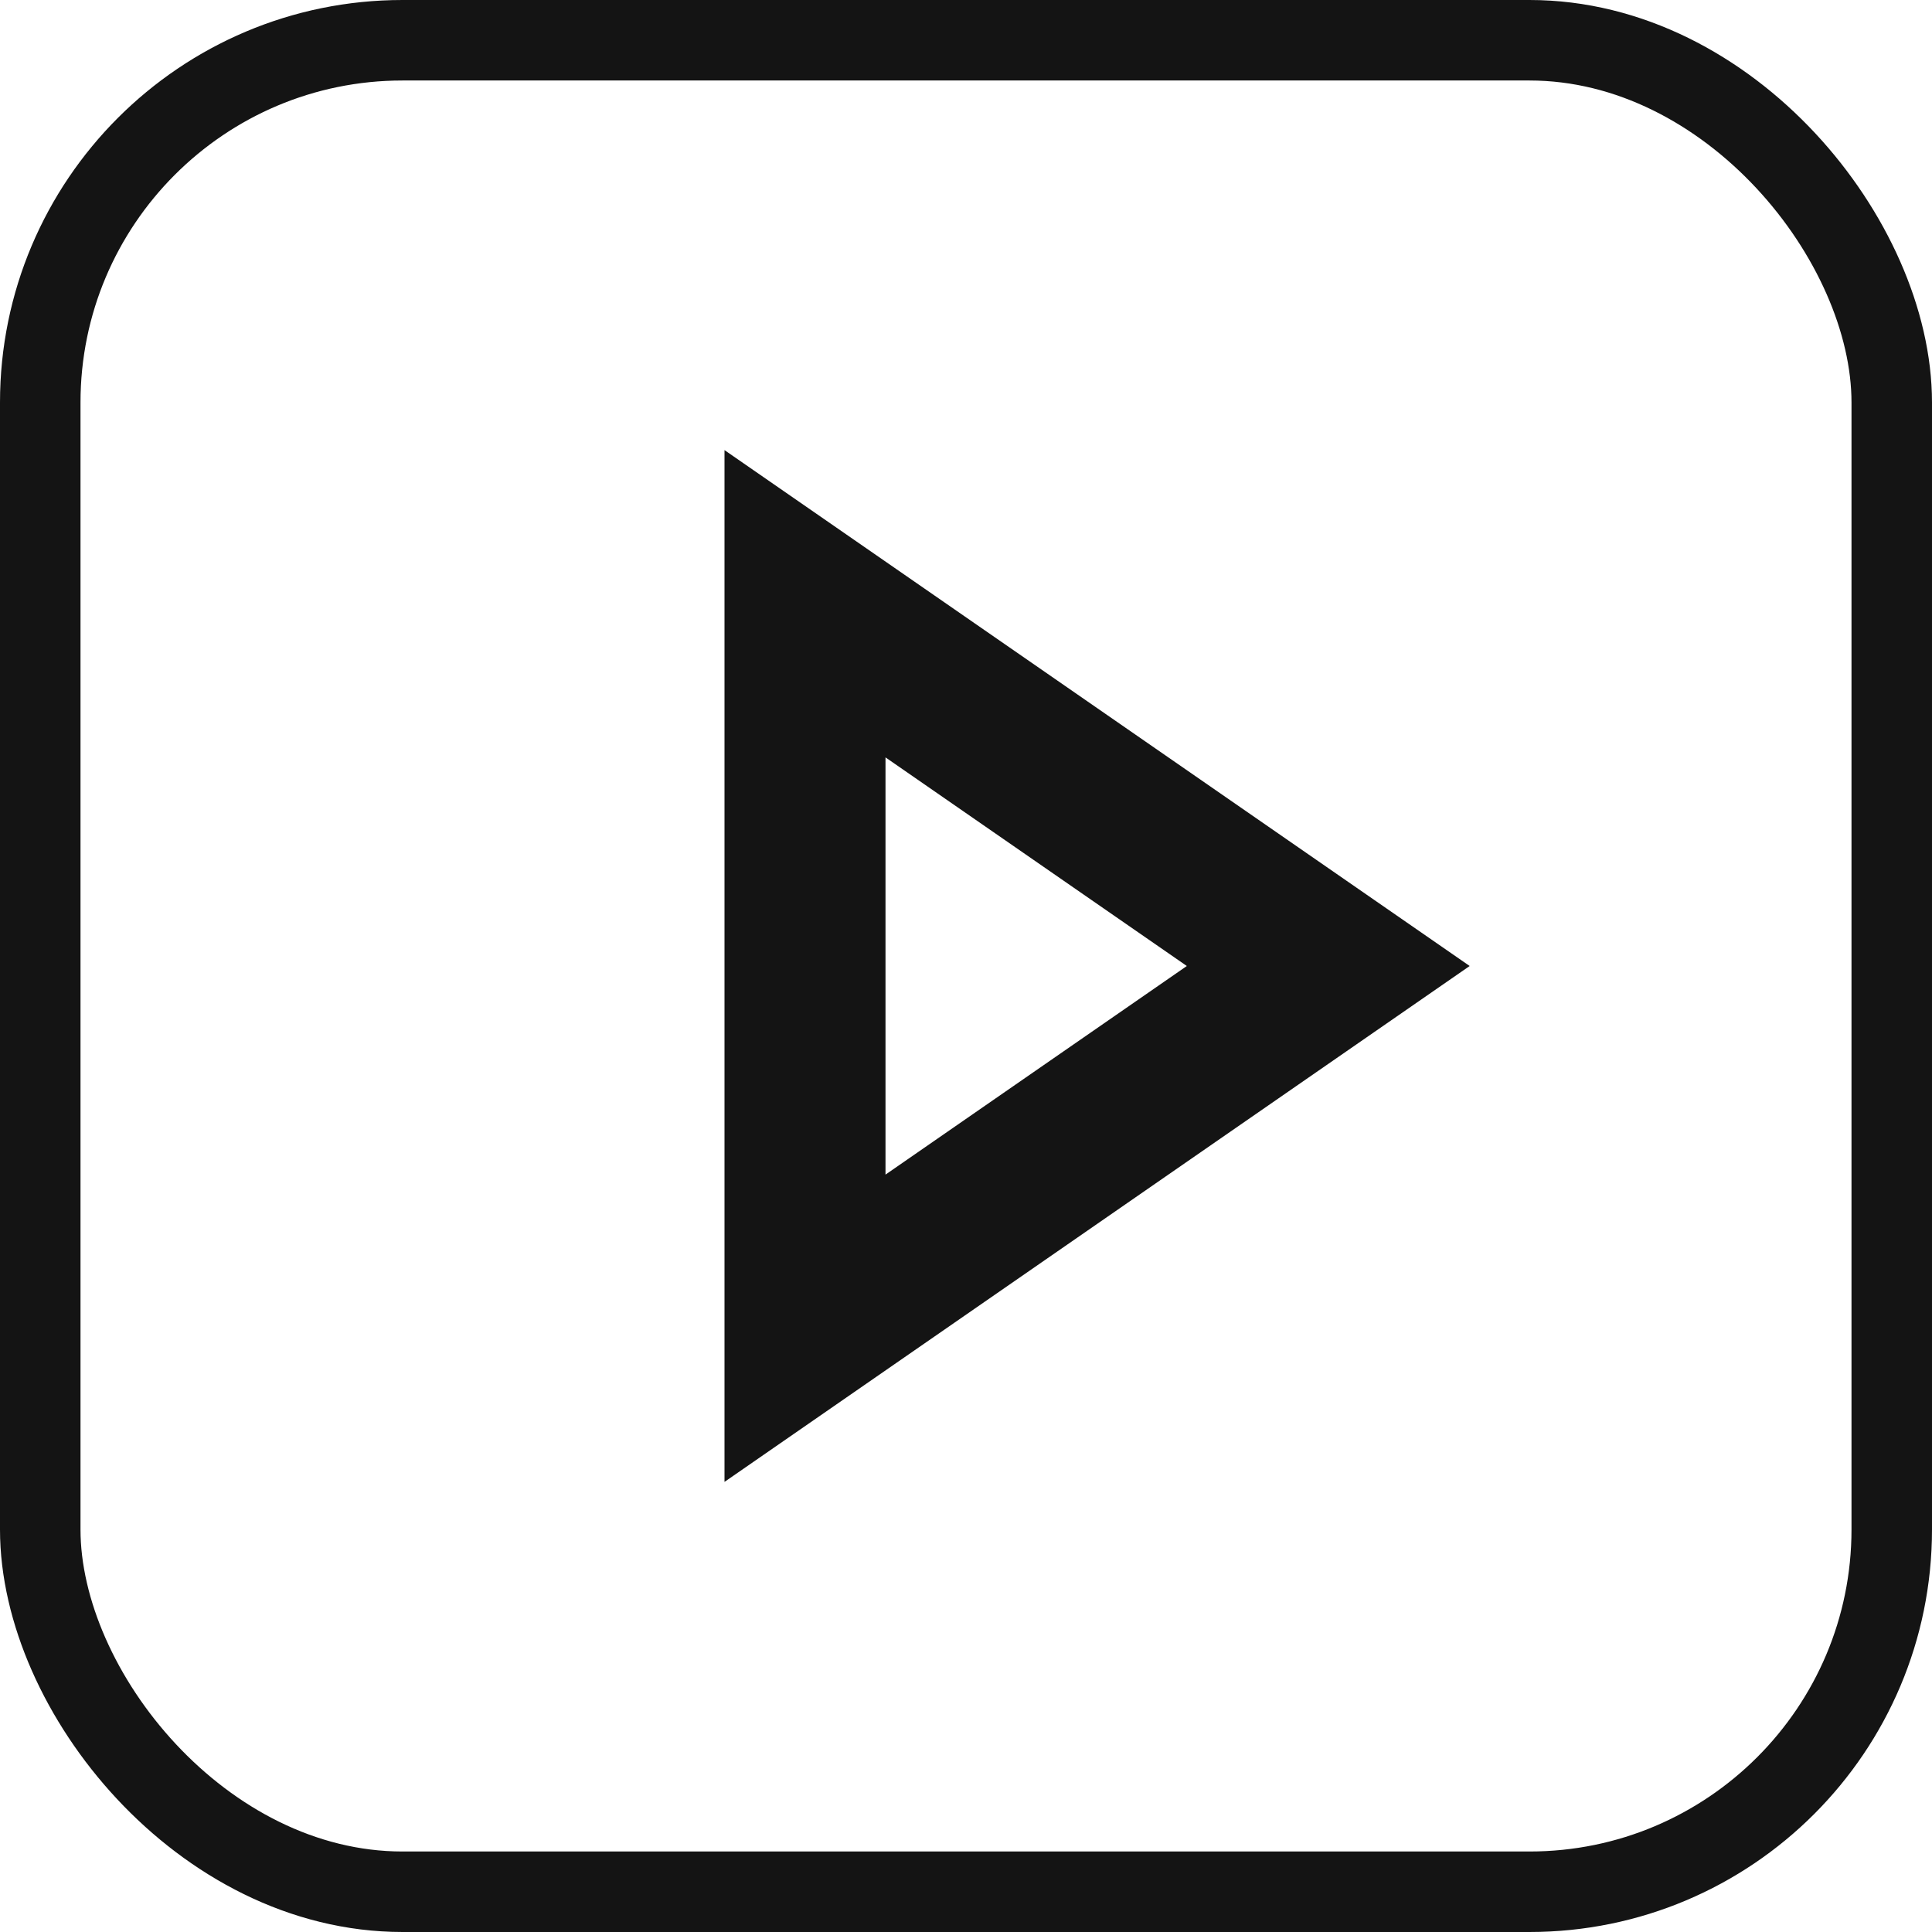
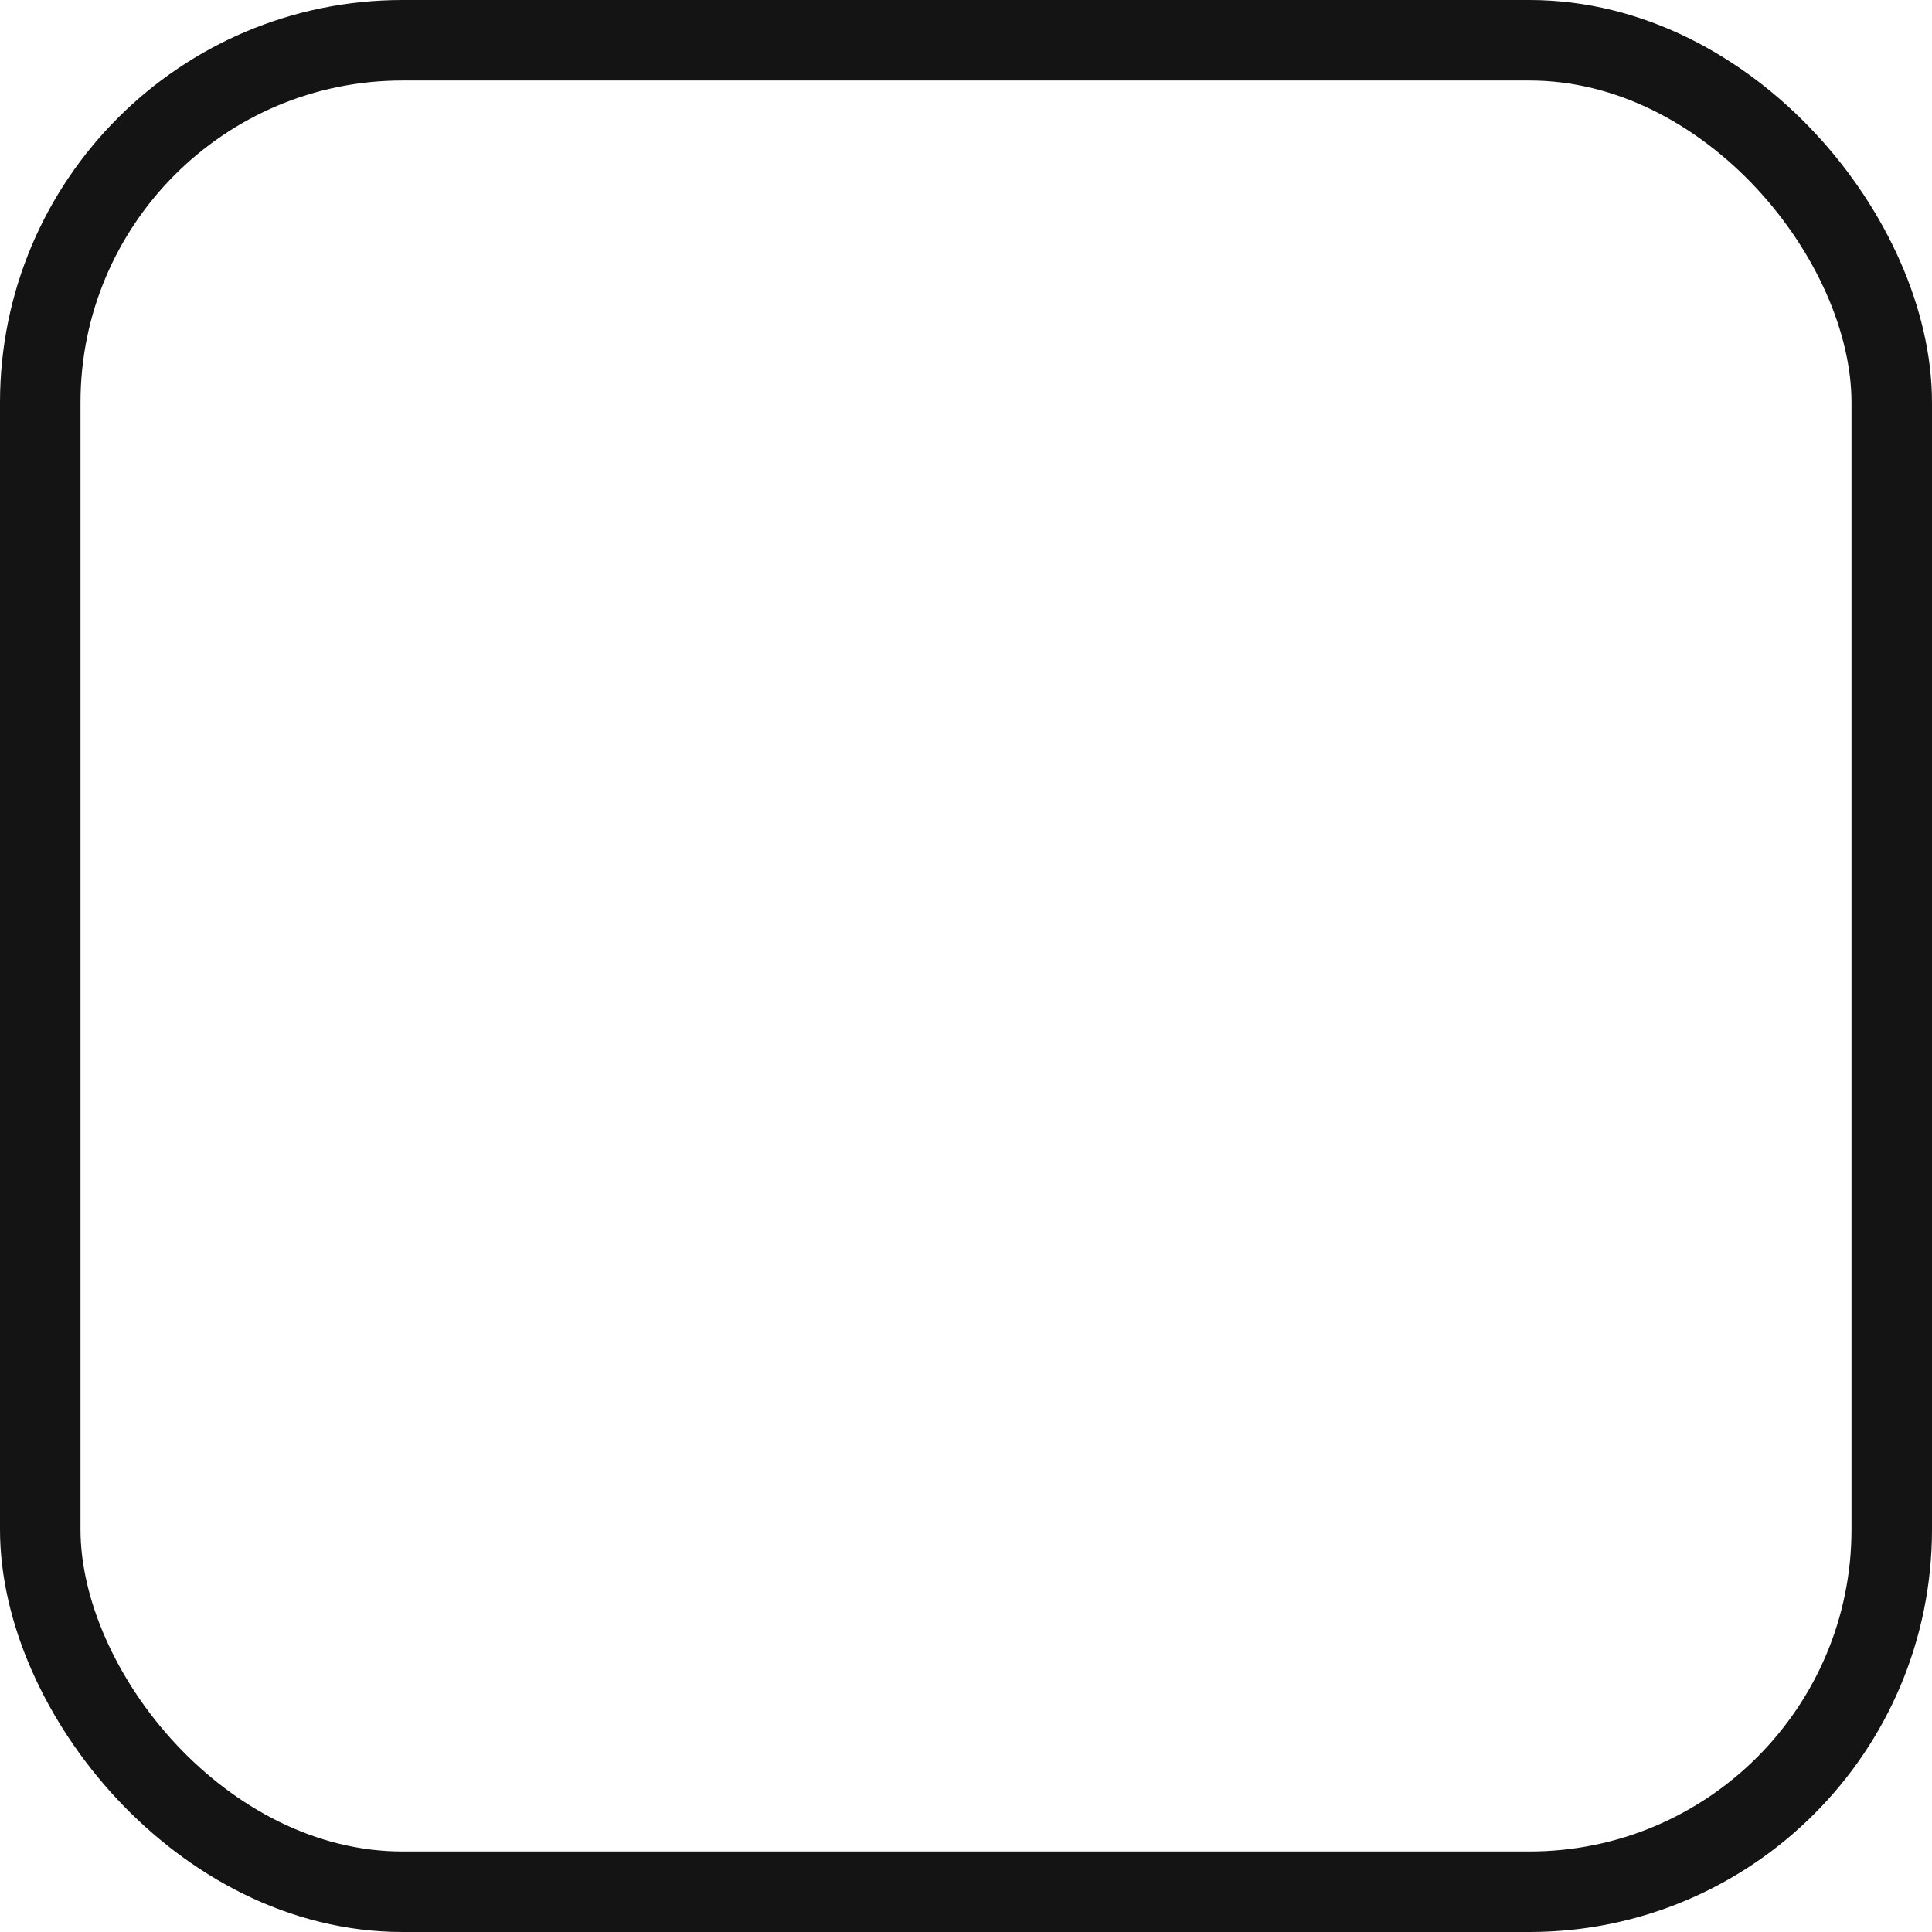
<svg xmlns="http://www.w3.org/2000/svg" width="24" height="24" viewBox="0 0 24 24" fill="none">
  <rect x="0.5" y="0.5" width="23" height="23" rx="4.5" stroke="#141414" />
-   <path d="M10 16.5V7.5L16.5 12L10 16.5Z" stroke="#141414" stroke-width="2" />
</svg>